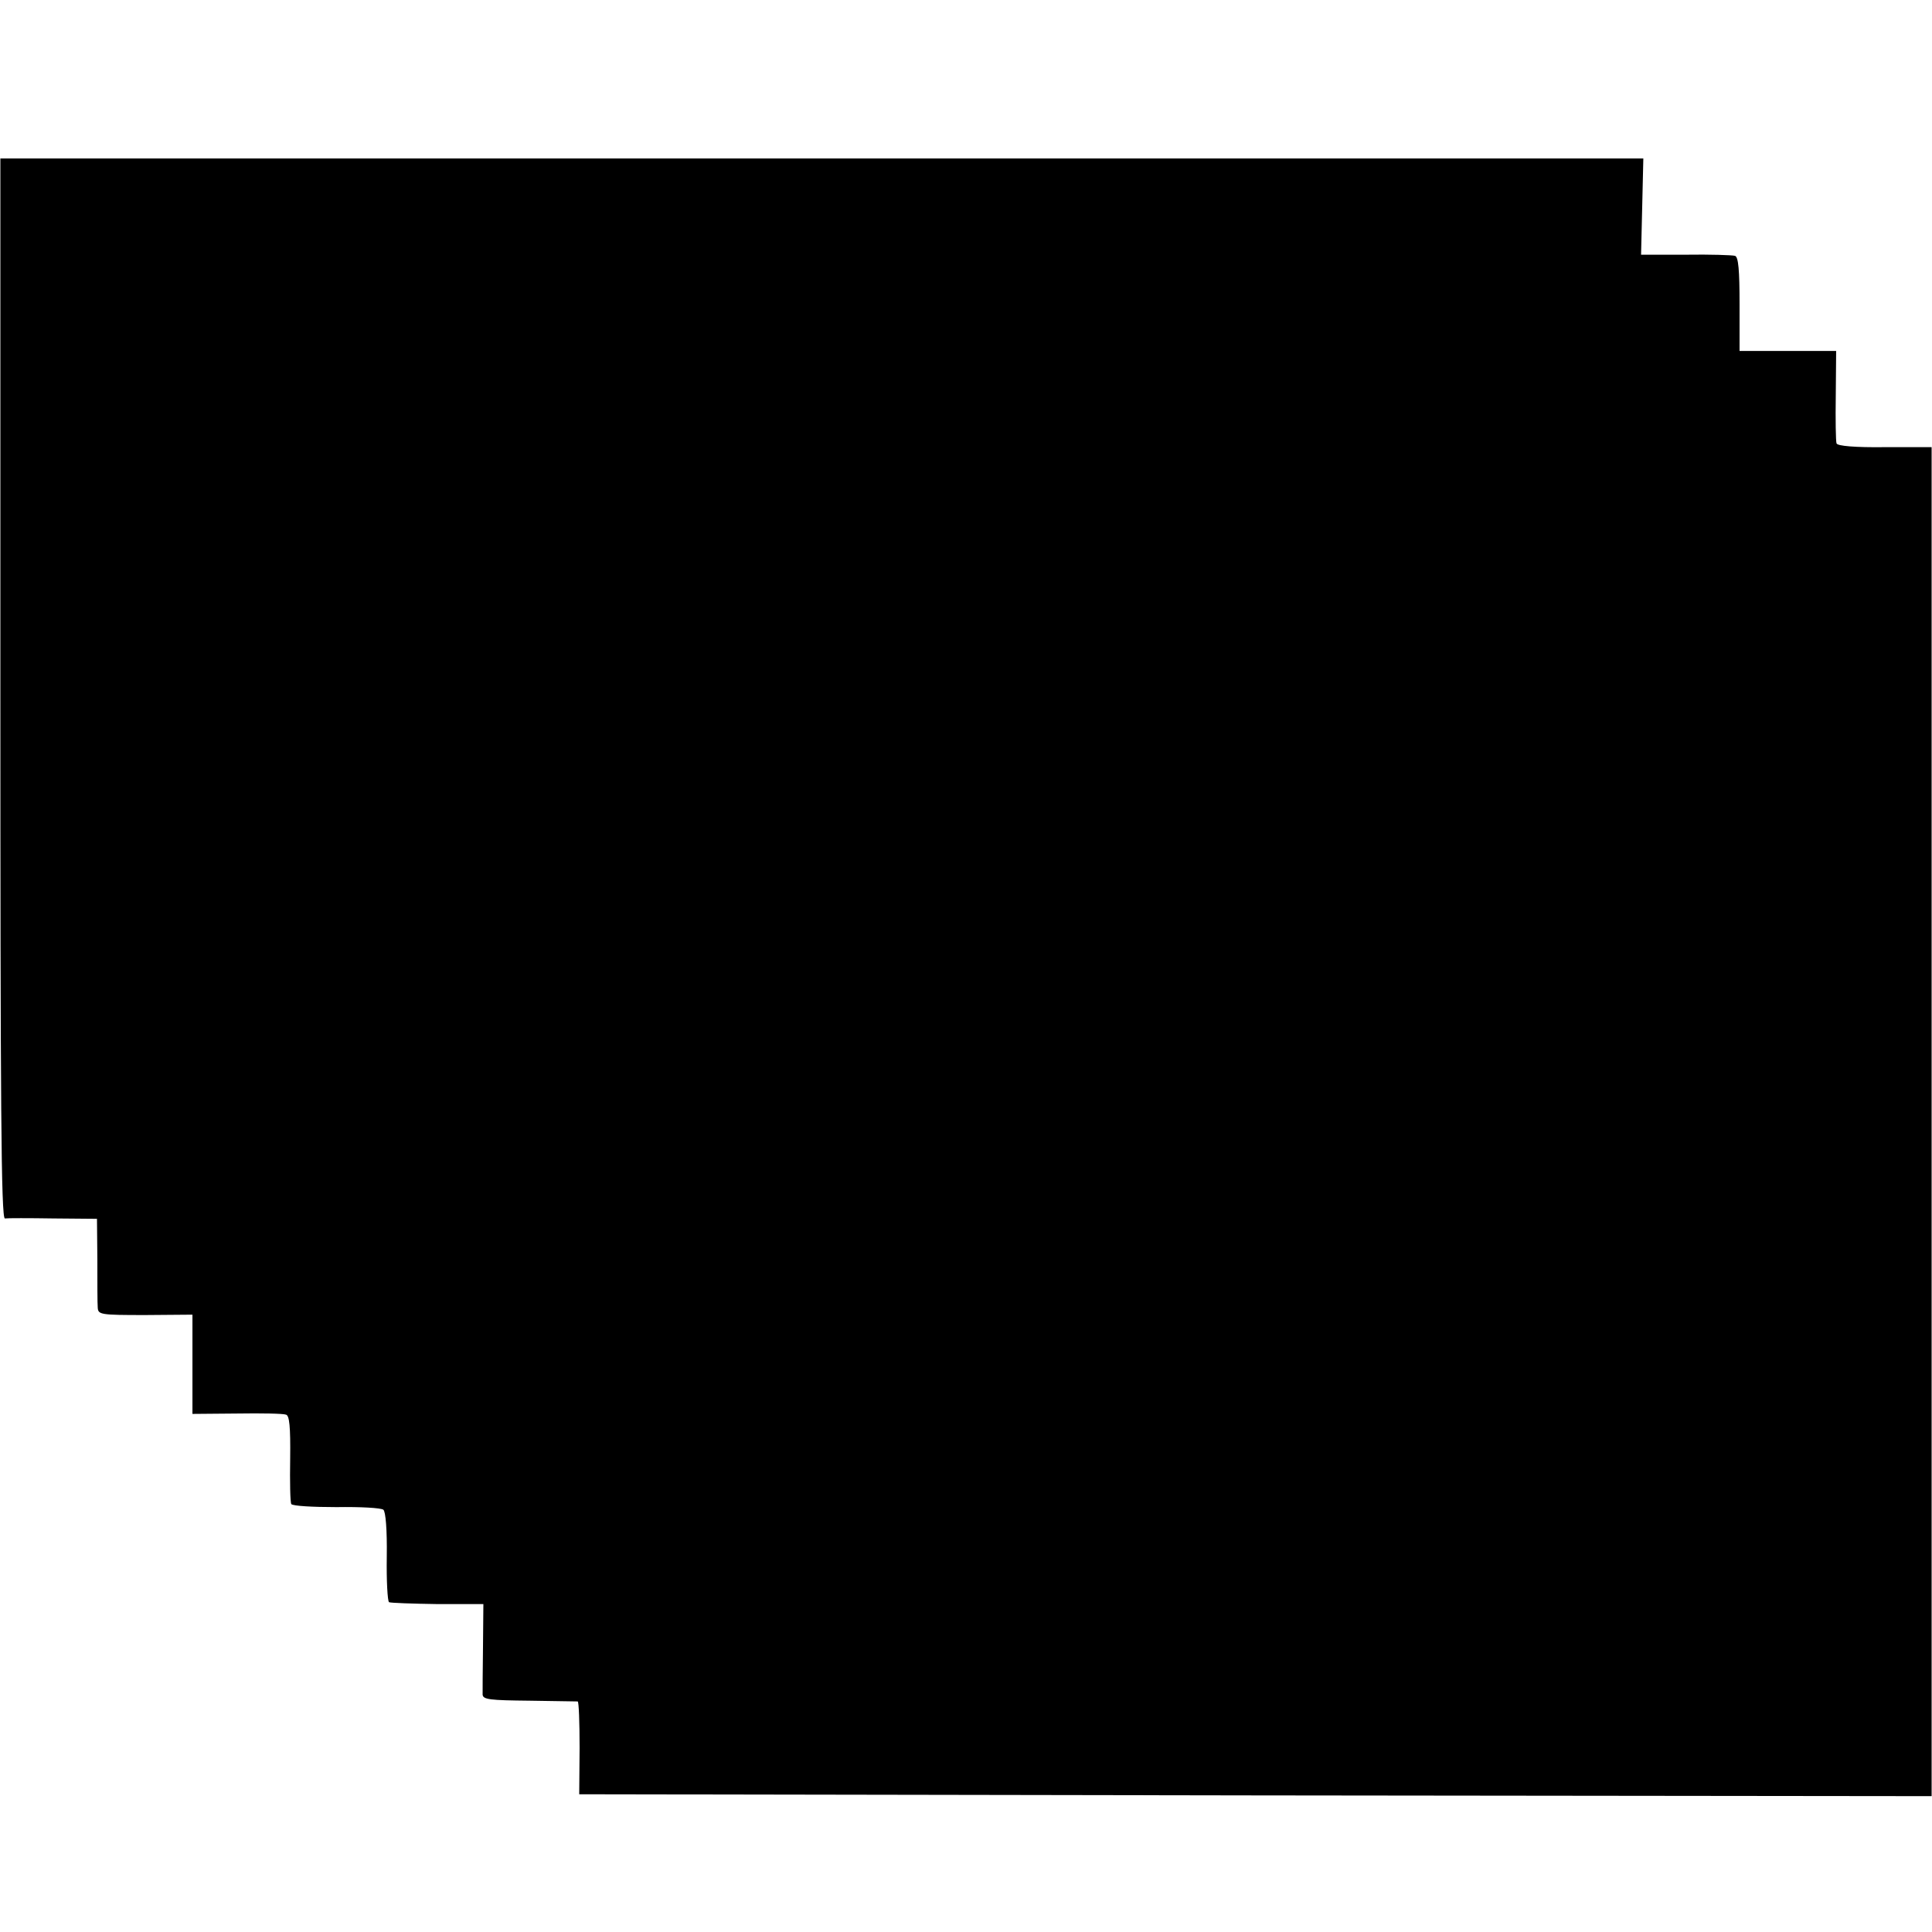
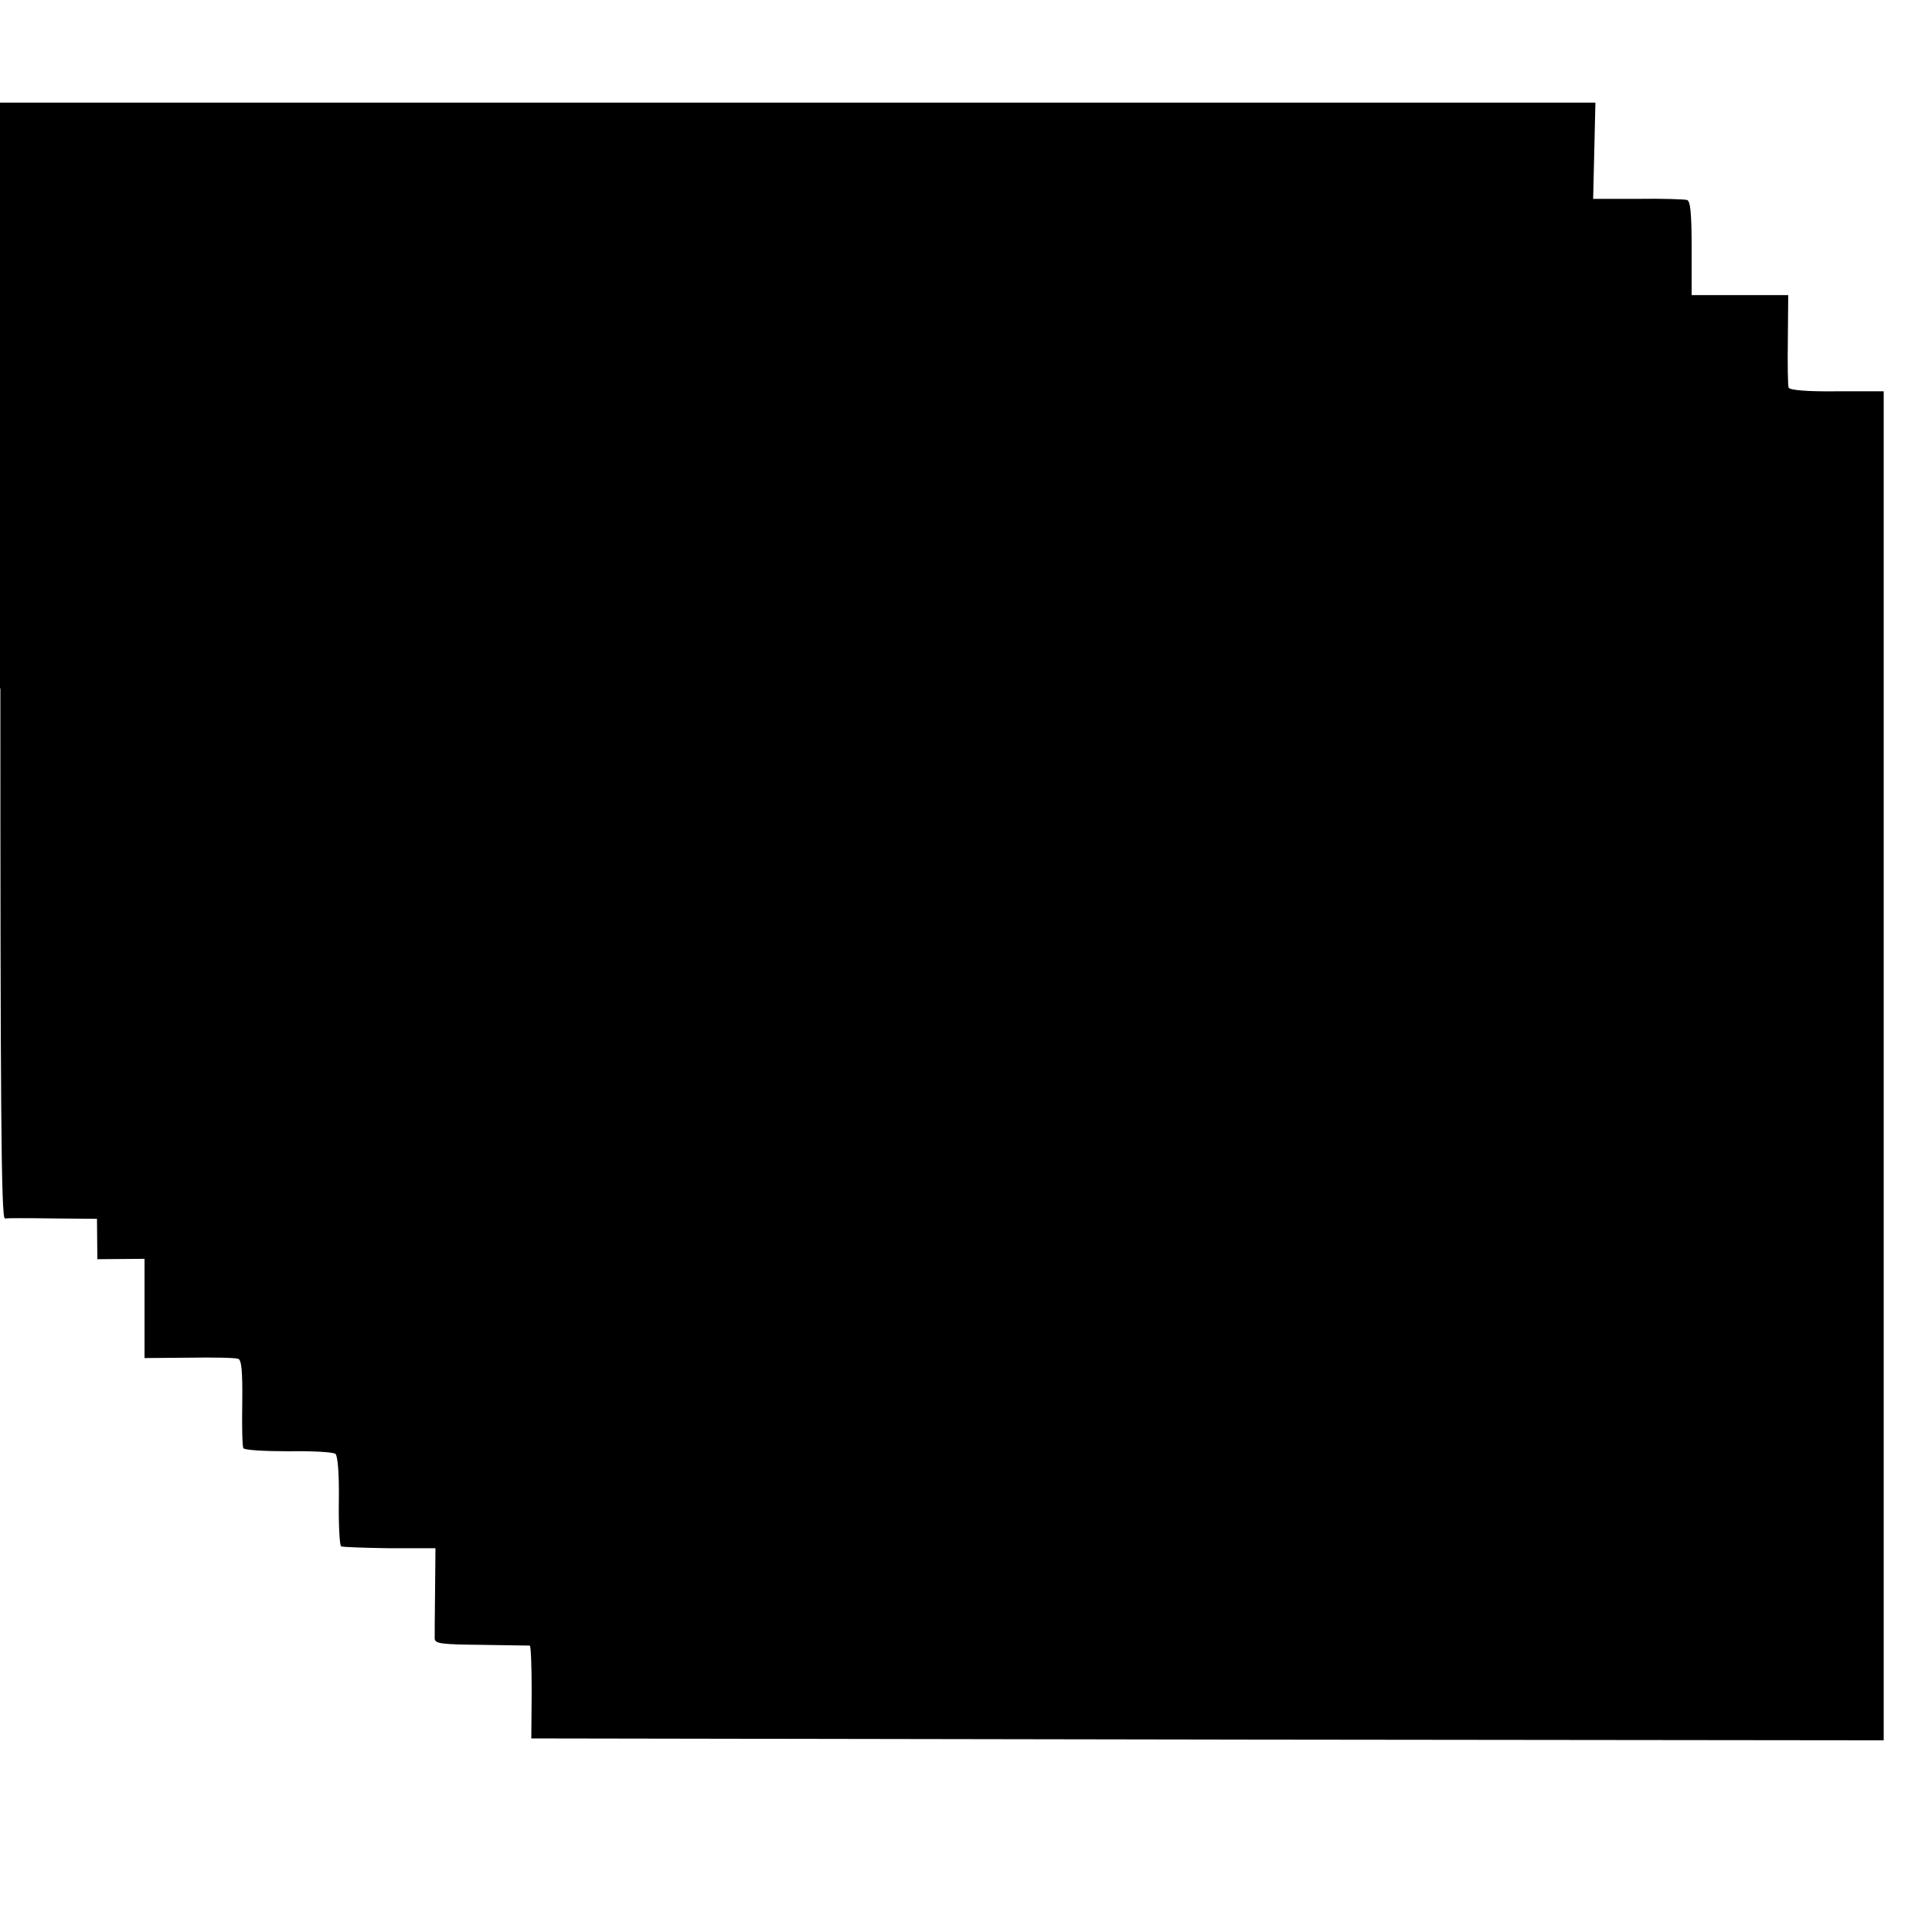
<svg xmlns="http://www.w3.org/2000/svg" version="1.0" width="512pt" height="512pt" viewBox="0 0 512 512" preserveAspectRatio="xMidYMid meet">
  <g transform="translate(0,512) scale(0.1,-0.1)" fill="#000000" stroke="none">
-     <path d="M1 3295 c0 -1098 2 -1405 12 -1404 7 1 64 1 128 0 l116 -1 1 -107 c0 -60 0 -117 1 -128 1 -19 7 -20 126 -20 l125 1 0 -131 0 -132 118 1 c64 1 123 0 130 -3 9 -2 12 -32 11 -116 -1 -61 0 -116 3 -121 4 -5 57 -8 120 -8 62 1 118 -2 124 -7 6 -5 10 -53 9 -124 -1 -64 2 -118 6 -121 4 -2 62 -4 129 -5 l121 0 -1 -112 c-1 -62 -1 -119 -1 -128 1 -13 20 -15 124 -16 67 -1 125 -2 128 -2 3 -1 5 -56 5 -123 l-1 -123 1792 -3 1792 -2 0 1787 0 1788 -124 0 c-78 -1 -126 3 -128 10 -2 5 -3 63 -2 128 l1 117 -128 0 -128 0 0 124 c0 90 -3 125 -12 128 -7 2 -66 4 -131 3 l-118 0 3 127 3 128 -2177 0 -2177 0 0 -1405z" />
+     <path d="M1 3295 c0 -1098 2 -1405 12 -1404 7 1 64 1 128 0 l116 -1 1 -107 l125 1 0 -131 0 -132 118 1 c64 1 123 0 130 -3 9 -2 12 -32 11 -116 -1 -61 0 -116 3 -121 4 -5 57 -8 120 -8 62 1 118 -2 124 -7 6 -5 10 -53 9 -124 -1 -64 2 -118 6 -121 4 -2 62 -4 129 -5 l121 0 -1 -112 c-1 -62 -1 -119 -1 -128 1 -13 20 -15 124 -16 67 -1 125 -2 128 -2 3 -1 5 -56 5 -123 l-1 -123 1792 -3 1792 -2 0 1787 0 1788 -124 0 c-78 -1 -126 3 -128 10 -2 5 -3 63 -2 128 l1 117 -128 0 -128 0 0 124 c0 90 -3 125 -12 128 -7 2 -66 4 -131 3 l-118 0 3 127 3 128 -2177 0 -2177 0 0 -1405z" />
  </g>
</svg>